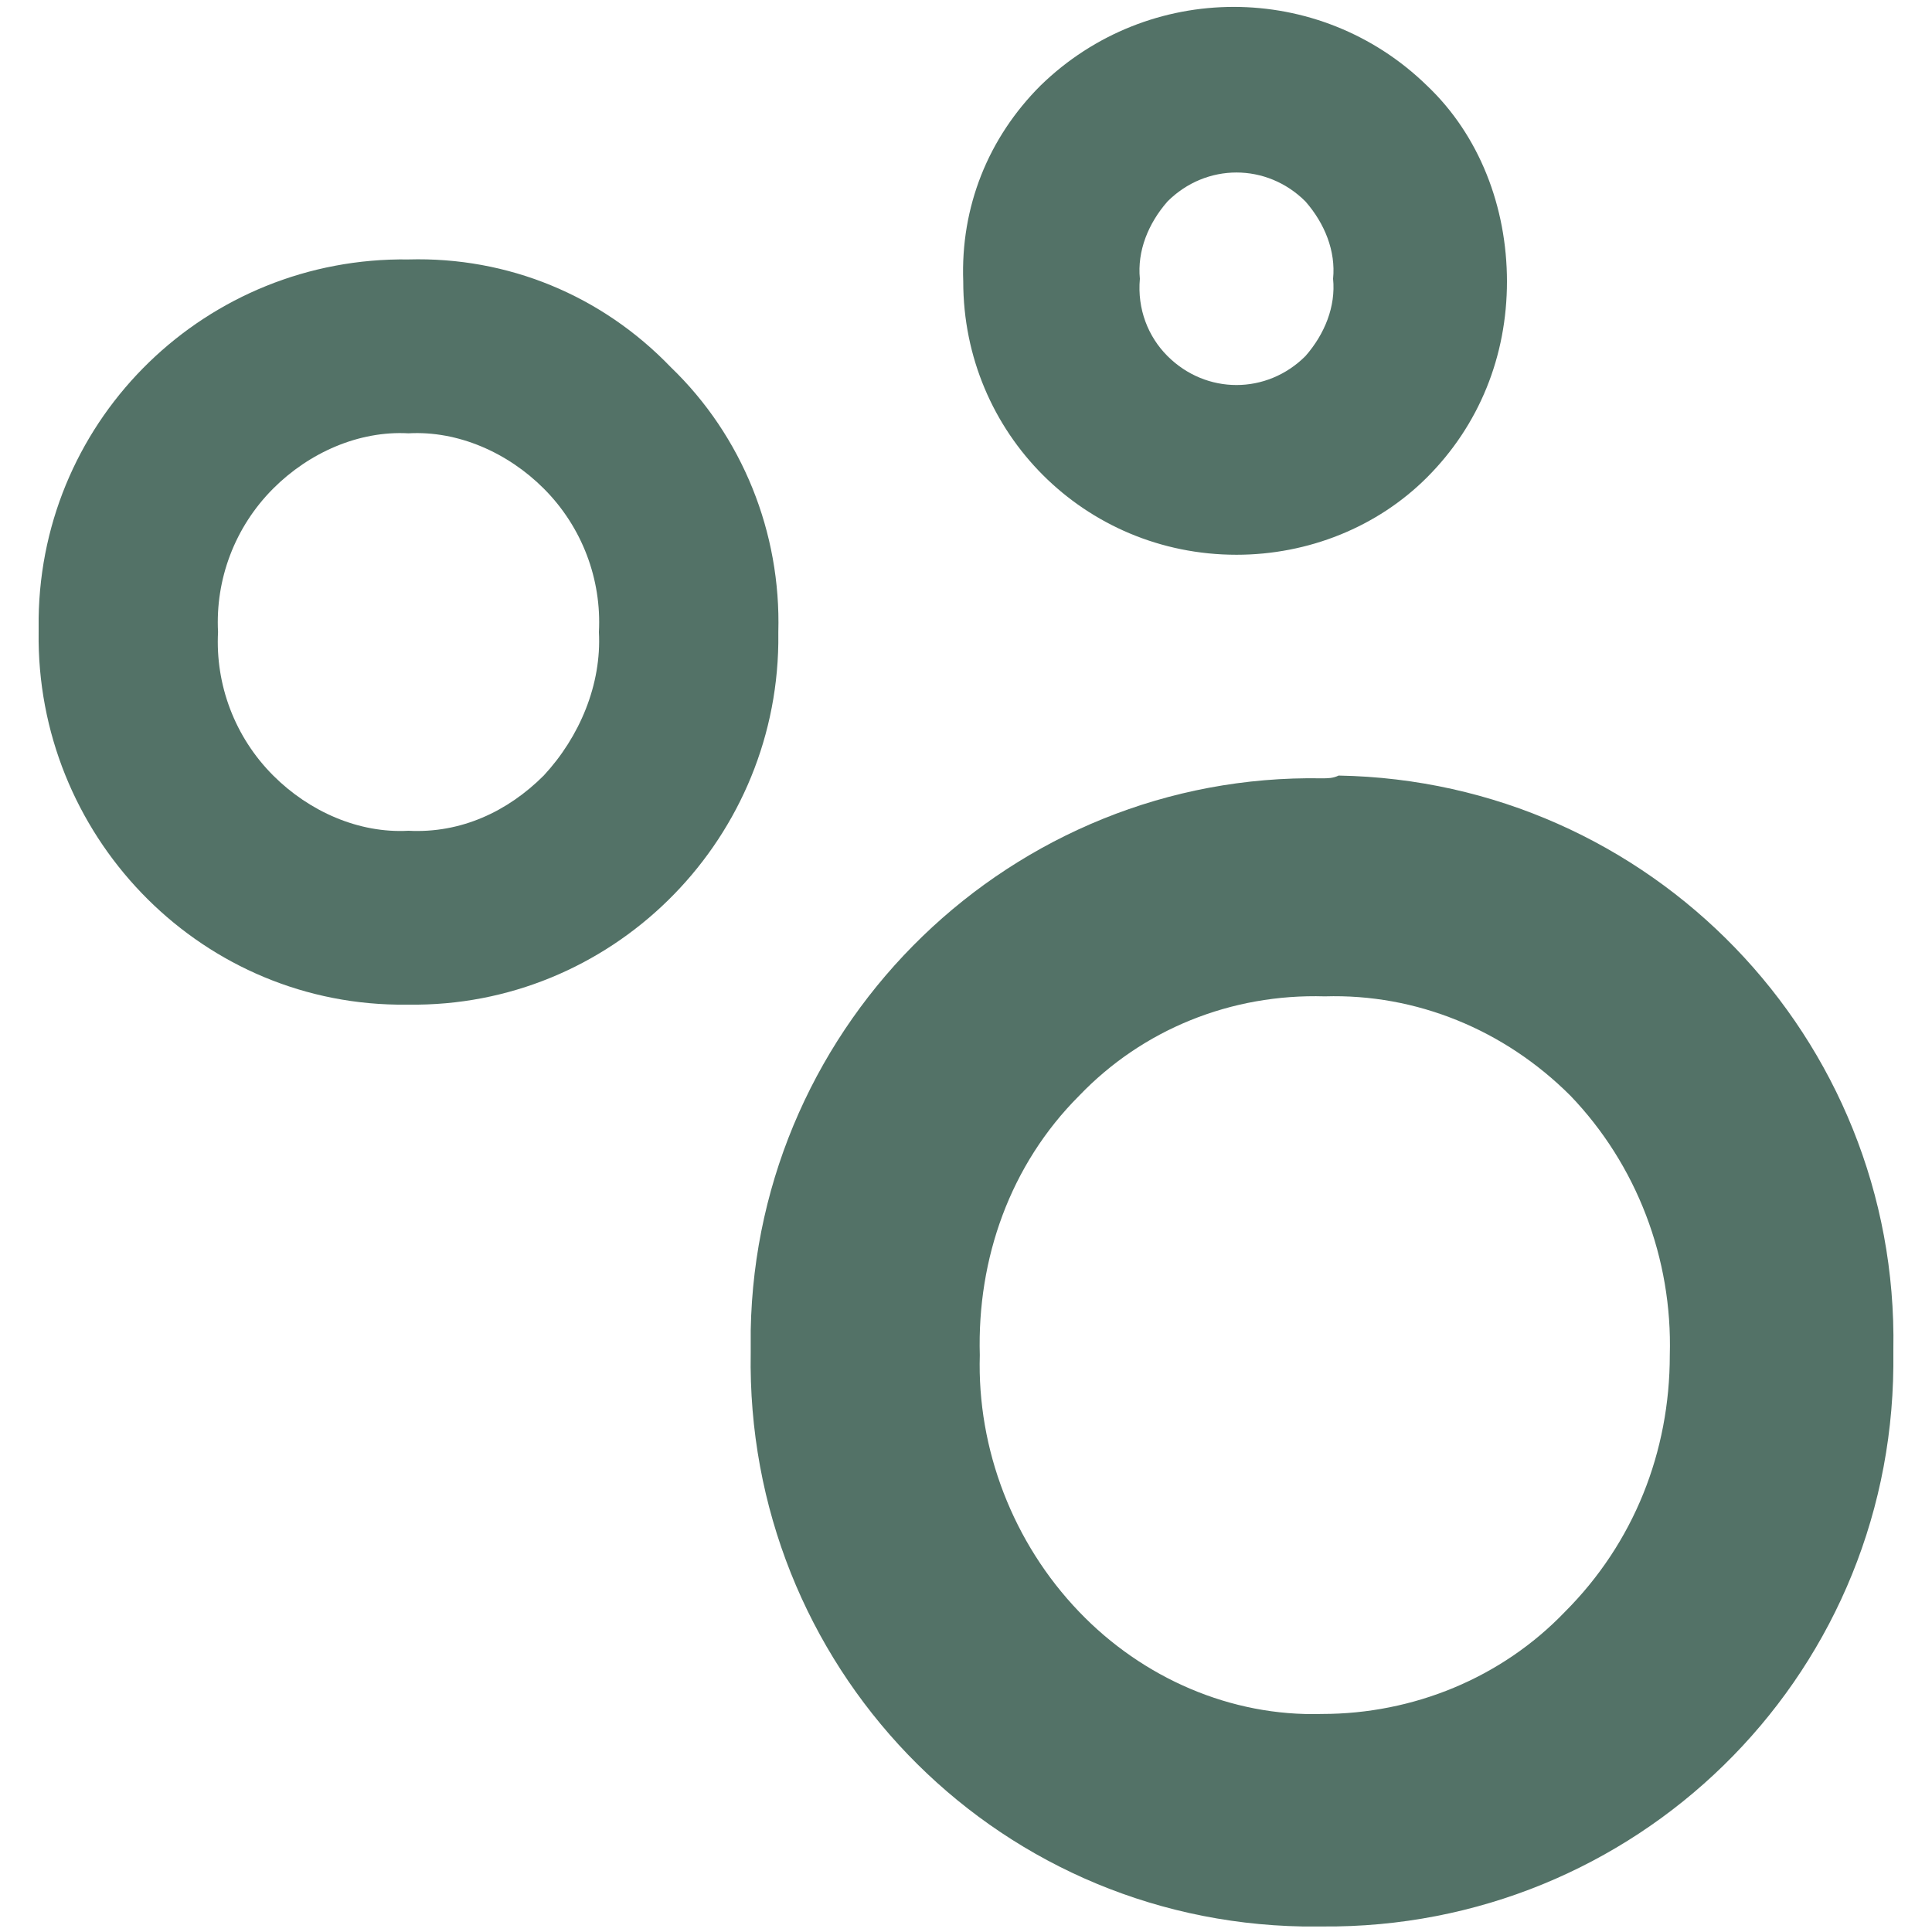
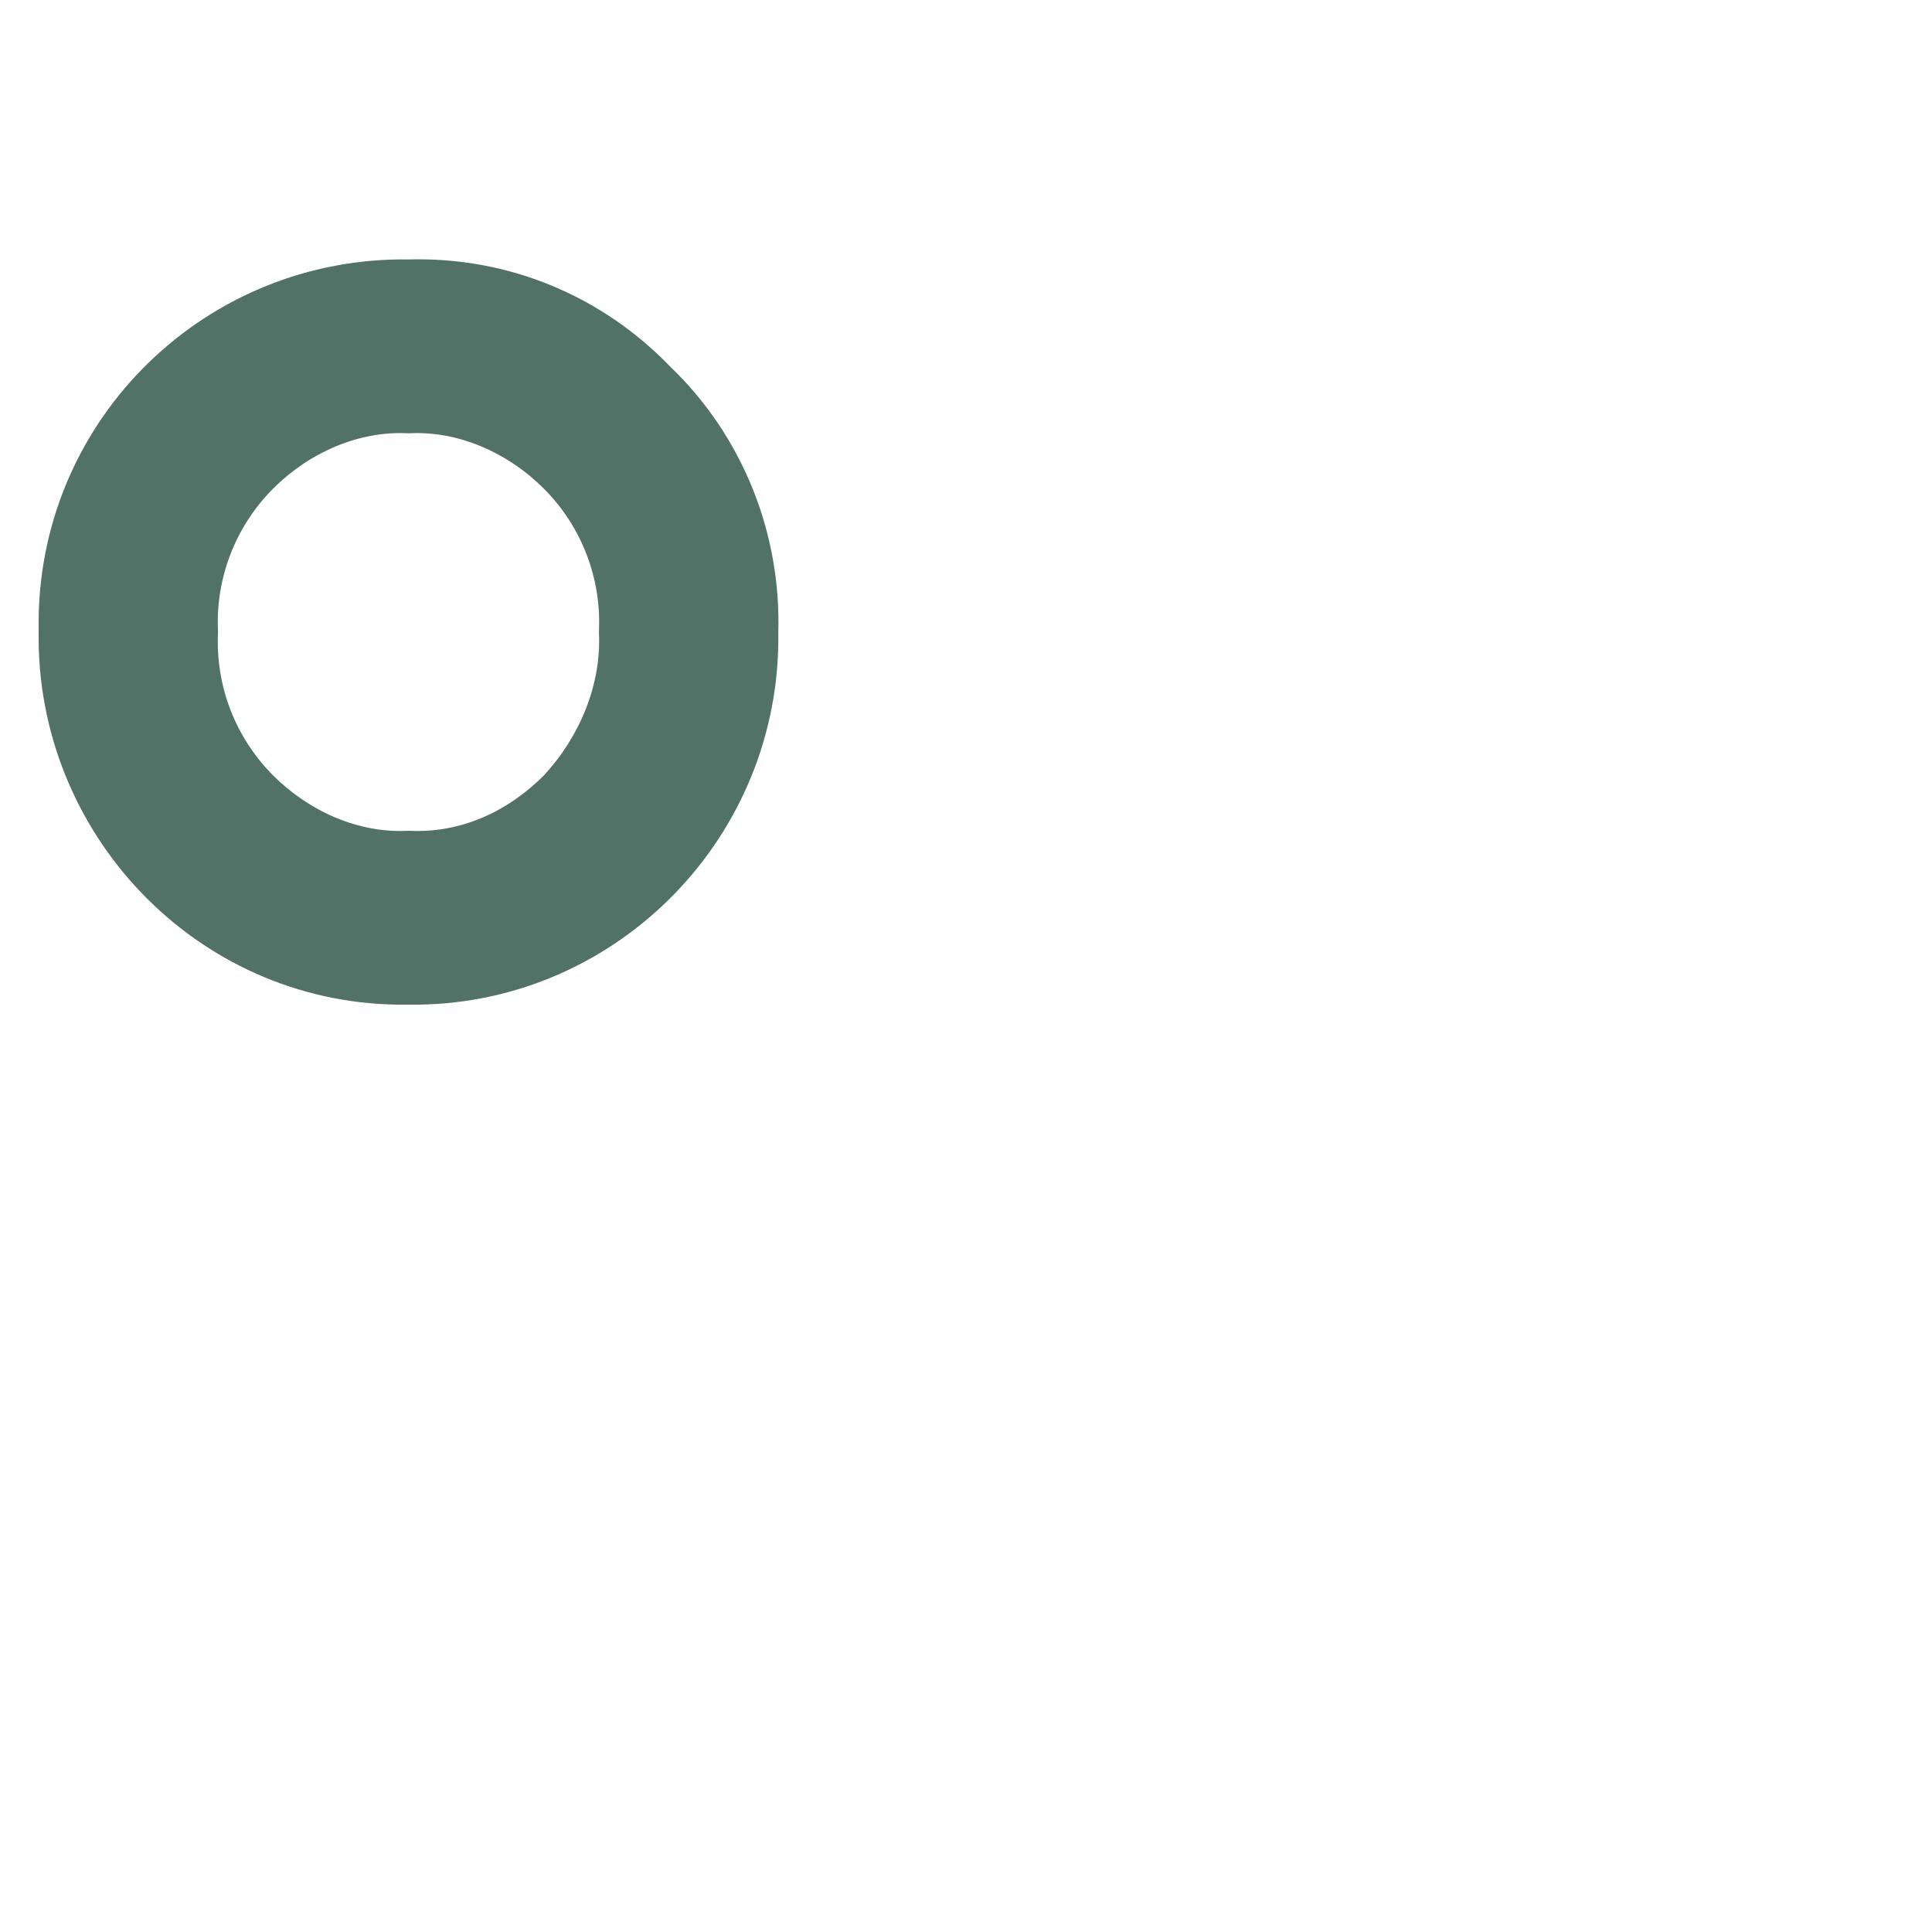
<svg xmlns="http://www.w3.org/2000/svg" version="1.1" id="Calque_1" x="0px" y="0px" viewBox="0 0 70 70" style="enable-background:new 0 0 70 70;" xml:space="preserve">
  <style type="text/css">
	.st0{fill:#537267;}
</style>
-   <path class="st0" d="M51.7,3.1c-3.9-3.8-10.1-3.8-14,0c-1.9,1.9-2.9,4.4-2.8,7.1c0,5.5,4.4,9.9,9.9,9.9c2.6,0,5.1-1,6.9-2.8  c1.9-1.9,2.9-4.4,2.9-7.1C54.6,7.5,53.6,4.9,51.7,3.1z M48.3,10.1c0.1,1-0.3,2-1,2.8c-1.4,1.4-3.6,1.4-5,0c0,0,0,0,0,0  c-0.7-0.7-1.1-1.7-1-2.8c-0.1-1,0.3-2,1-2.8c1.4-1.4,3.6-1.4,5,0c0,0,0,0,0,0C48,8.1,48.4,9.1,48.3,10.1z" />
  <path class="st0" d="M24.3,13.3c-2.5-2.6-5.9-4-9.5-3.9c-7.3-0.1-13.3,5.7-13.4,13c0,0.2,0,0.4,0,0.5c-0.1,7.3,5.7,13.4,13,13.5  c0.1,0,0.3,0,0.4,0c7.3,0.1,13.3-5.8,13.4-13.1c0-0.1,0-0.2,0-0.4C28.3,19.3,26.9,15.8,24.3,13.3z M19.7,28.1c-1.3,1.3-3,2.1-4.9,2  c-1.8,0.1-3.6-0.7-4.9-2c-1.4-1.4-2.1-3.3-2-5.2c-0.1-1.9,0.6-3.8,2-5.2c1.3-1.3,3.1-2.1,4.9-2c1.8-0.1,3.6,0.7,4.9,2  c1.4,1.4,2.1,3.3,2,5.2C21.8,24.8,21,26.7,19.7,28.1z" />
-   <path class="st0" d="M47.9,28.2C36.7,28,27.4,37,27.2,48.2c0,0.3,0,0.6,0,0.8c-0.2,11.3,8.7,20.6,20,20.8c0.2,0,0.5,0,0.7,0  c11.3,0.1,20.6-8.9,20.7-20.3c0-0.2,0-0.4,0-0.6c0.2-11.3-8.8-20.6-20.1-20.8C48.3,28.2,48.1,28.2,47.9,28.2z M56.7,58.4  c-2.3,2.4-5.5,3.7-8.8,3.7c-3.3,0.1-6.5-1.3-8.8-3.7c-2.4-2.5-3.7-5.9-3.6-9.3c-0.1-3.5,1.1-6.9,3.6-9.4c2.3-2.4,5.5-3.7,8.9-3.6  c3.3-0.1,6.5,1.2,8.9,3.6c2.4,2.5,3.7,5.9,3.6,9.4C60.5,52.6,59.2,55.9,56.7,58.4z" />
</svg>